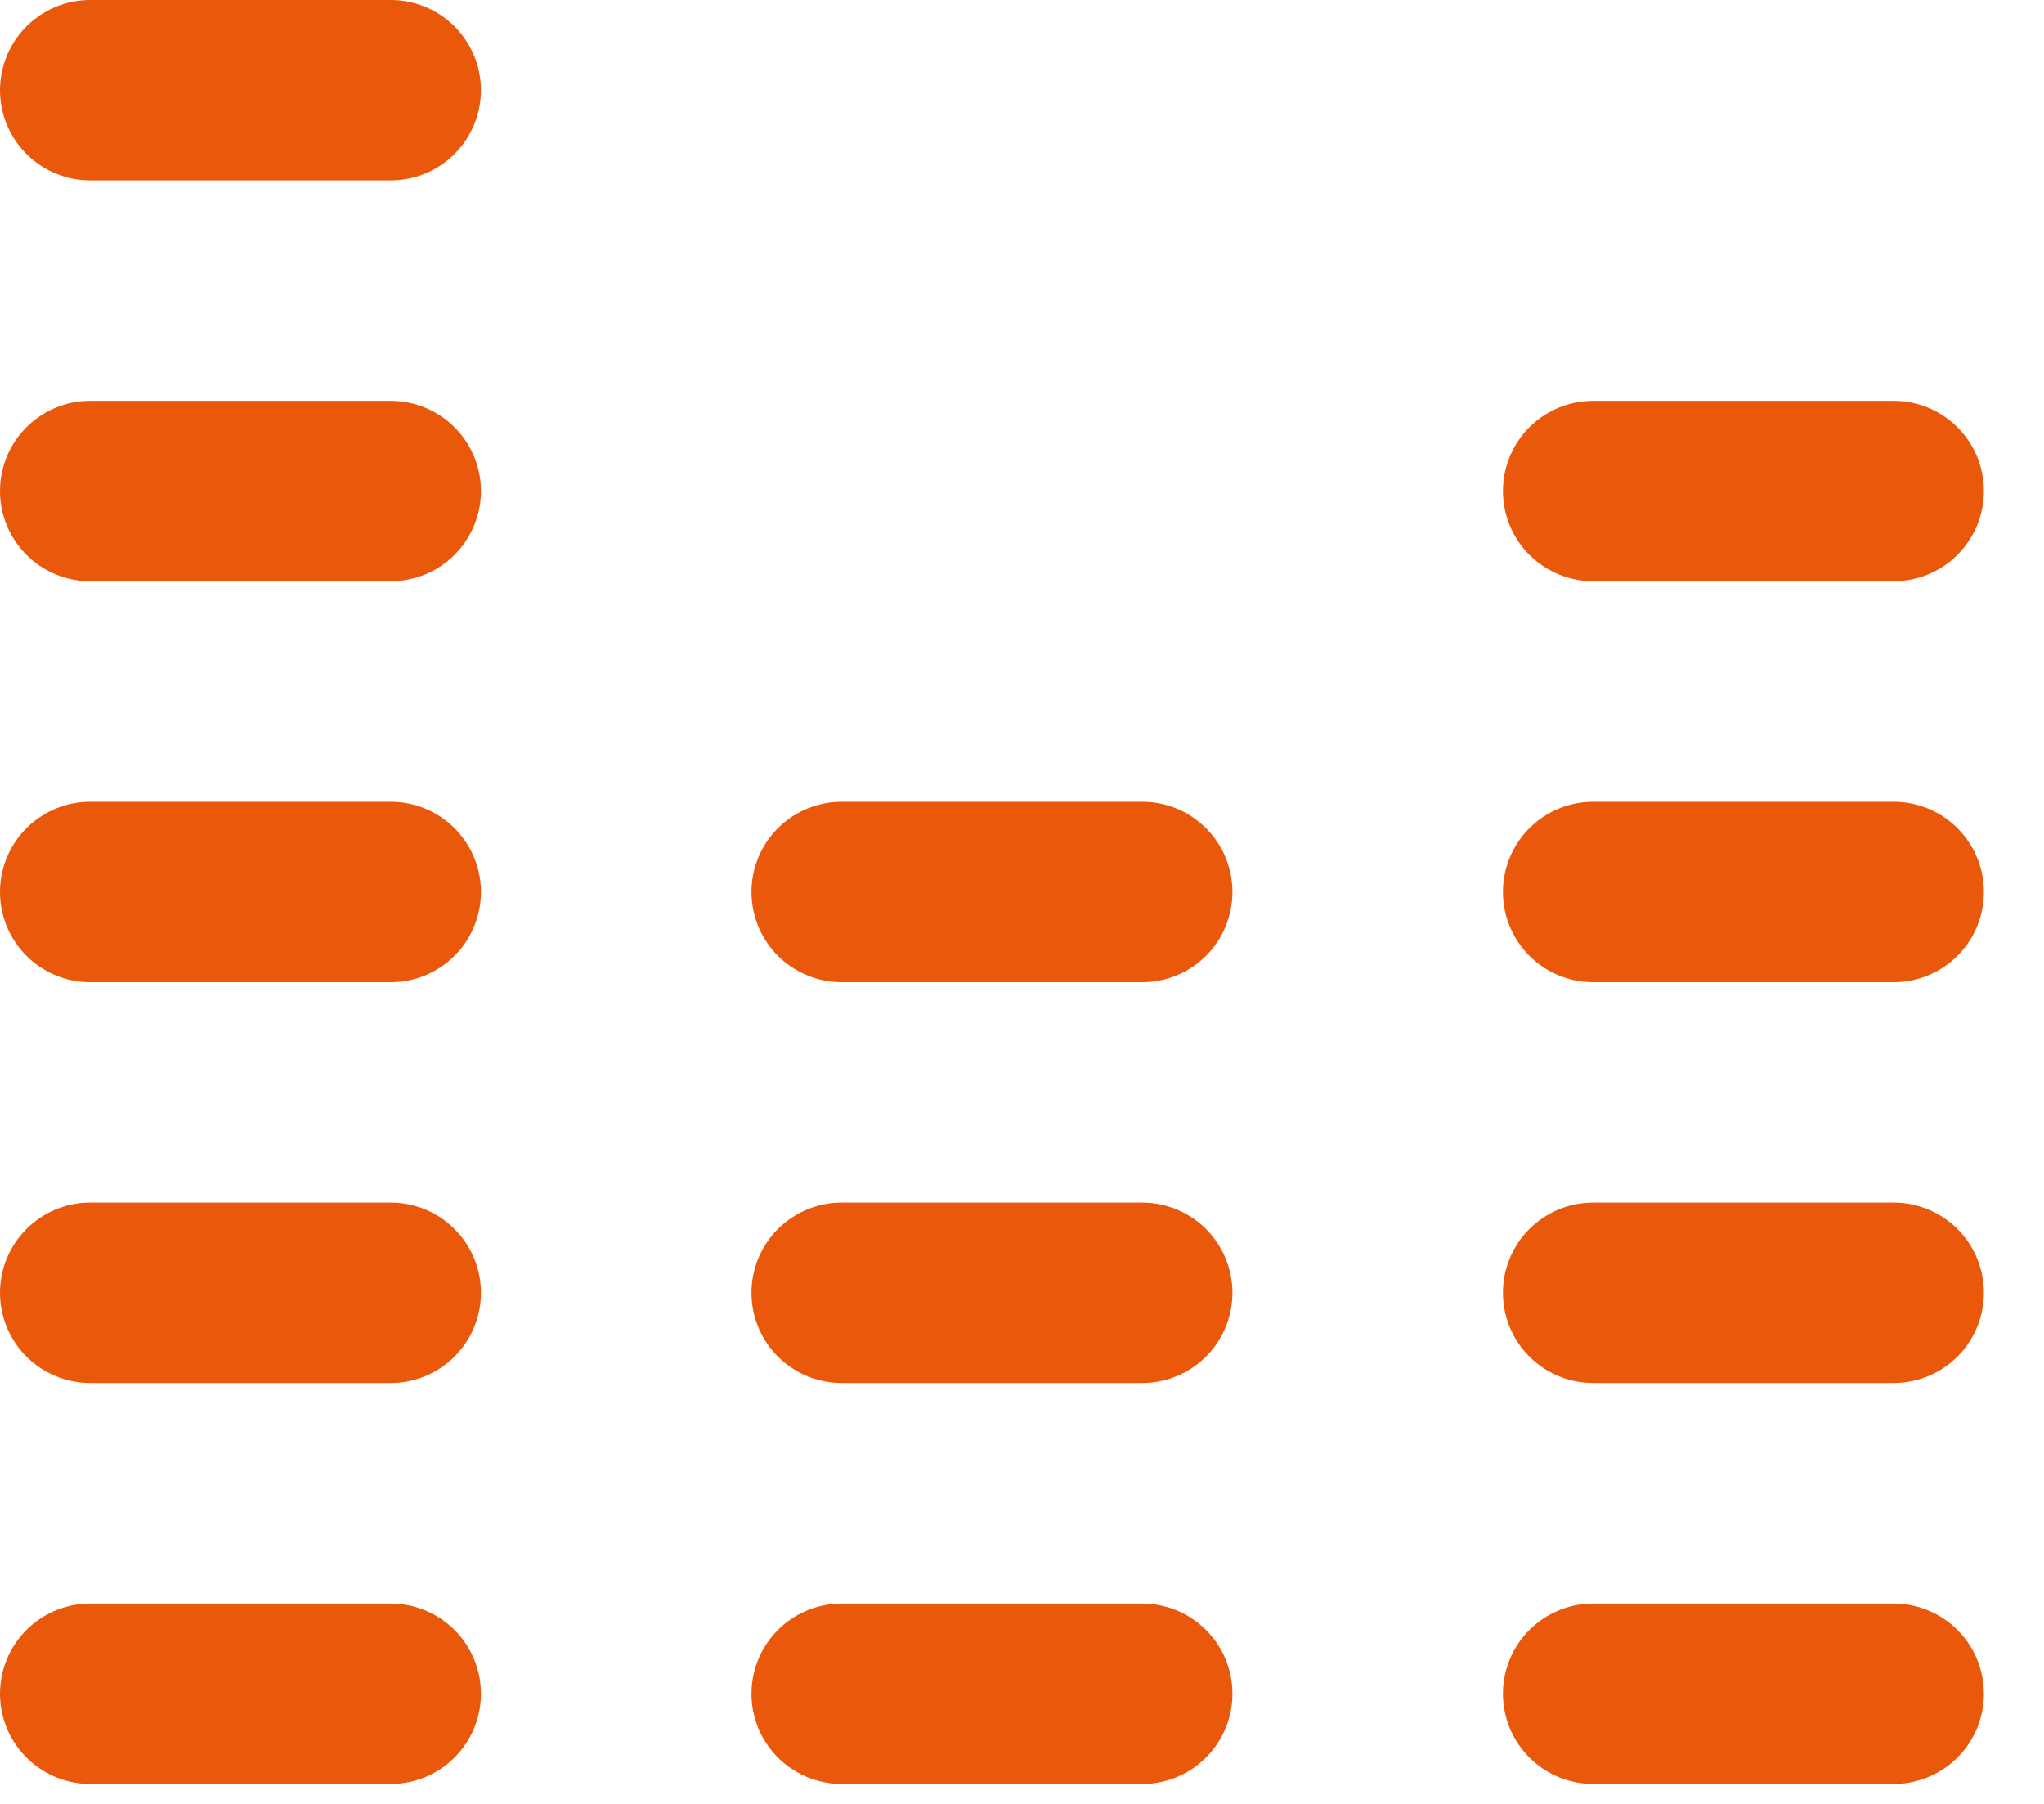
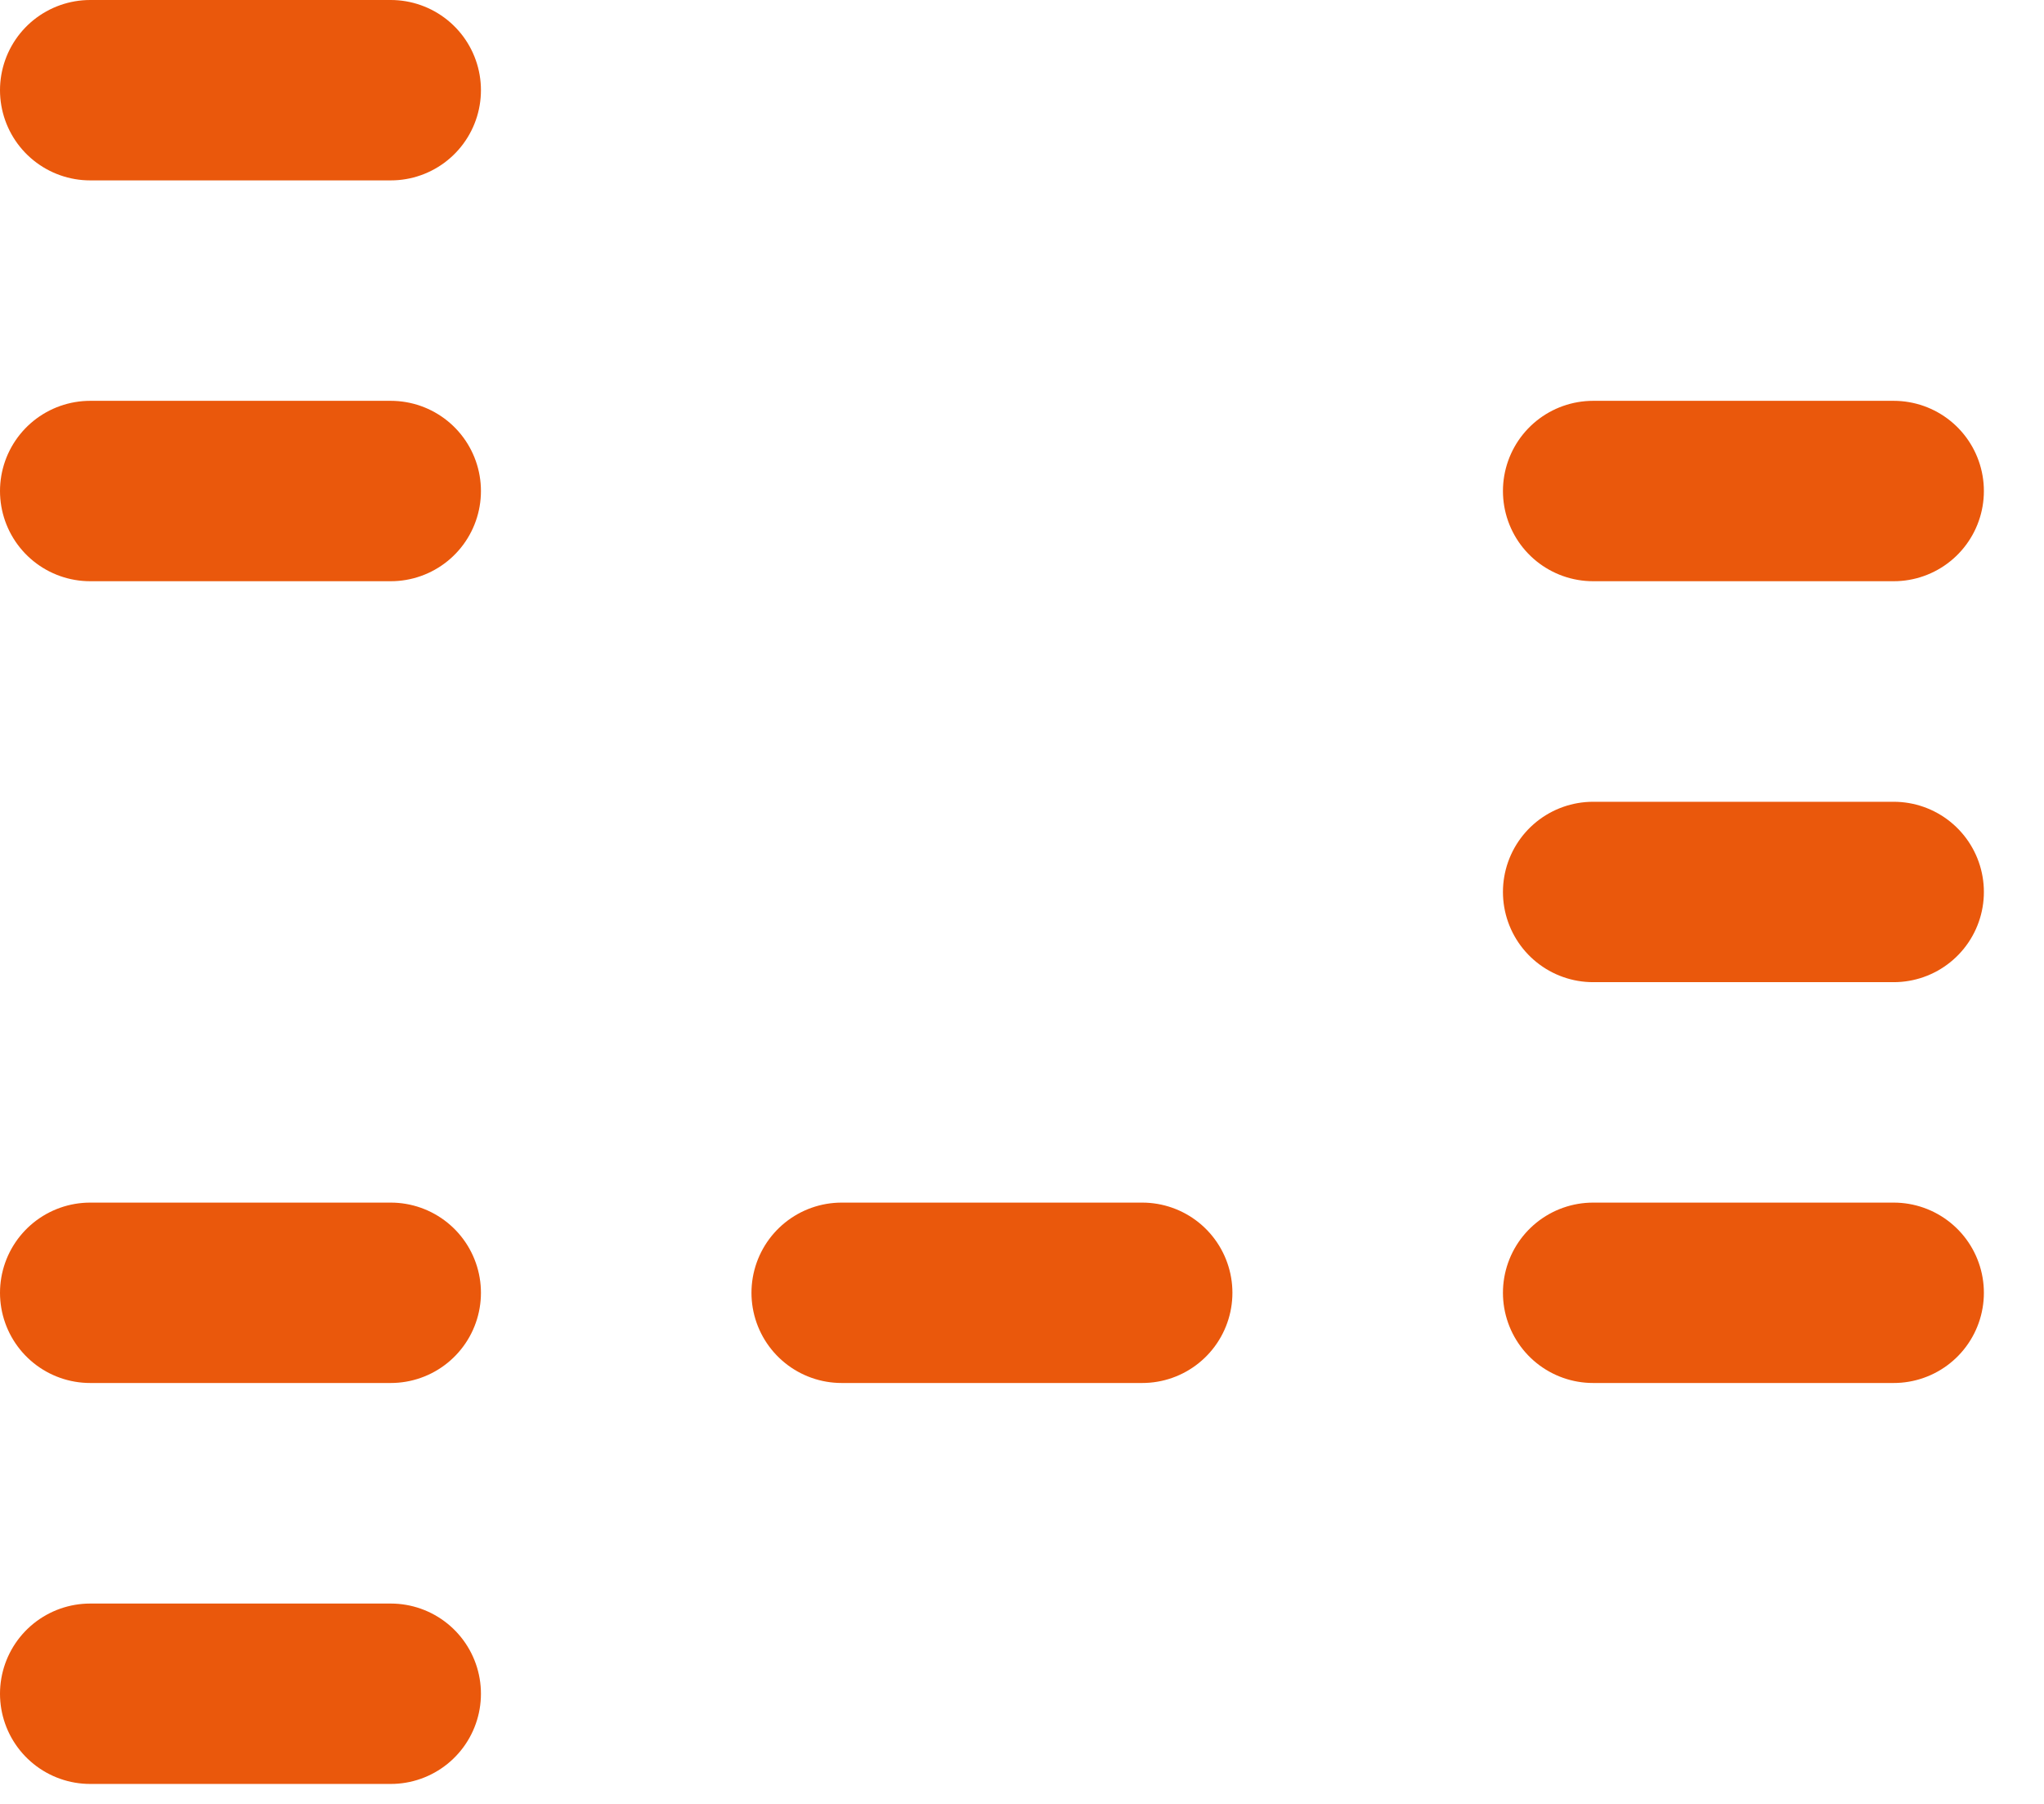
<svg xmlns="http://www.w3.org/2000/svg" width="17" height="15" viewBox="0 0 17 15" fill="none">
  <path d="M0.75 14.084L3.25 14.084" stroke="#EA580C" stroke-width="1.5" stroke-linecap="round" stroke-linejoin="round" />
-   <path d="M13.25 14.084H15.75" stroke="#EA580C" stroke-width="1.5" stroke-linecap="round" stroke-linejoin="round" />
-   <path d="M7 14.084H9.5" stroke="#EA580C" stroke-width="1.5" stroke-linecap="round" stroke-linejoin="round" />
  <path d="M0.75 10.75L3.25 10.75" stroke="#EA580C" stroke-width="1.5" stroke-linecap="round" stroke-linejoin="round" />
  <path d="M13.25 10.75H15.75" stroke="#EA580C" stroke-width="1.5" stroke-linecap="round" stroke-linejoin="round" />
  <path d="M7 10.75H9.5" stroke="#EA580C" stroke-width="1.5" stroke-linecap="round" stroke-linejoin="round" />
-   <path d="M0.75 7.417H3.25" stroke="#EA580C" stroke-width="1.5" stroke-linecap="round" stroke-linejoin="round" />
  <path d="M13.25 7.417H15.75" stroke="#EA580C" stroke-width="1.5" stroke-linecap="round" stroke-linejoin="round" />
-   <path d="M7 7.417H9.5" stroke="#EA580C" stroke-width="1.5" stroke-linecap="round" stroke-linejoin="round" />
  <path d="M0.75 4.083H3.25" stroke="#EA580C" stroke-width="1.5" stroke-linecap="round" stroke-linejoin="round" />
  <path d="M13.25 4.083H15.75" stroke="#EA580C" stroke-width="1.5" stroke-linecap="round" stroke-linejoin="round" />
  <path d="M0.75 0.75L3.25 0.75" stroke="#EA580C" stroke-width="1.5" stroke-linecap="round" stroke-linejoin="round" />
</svg>